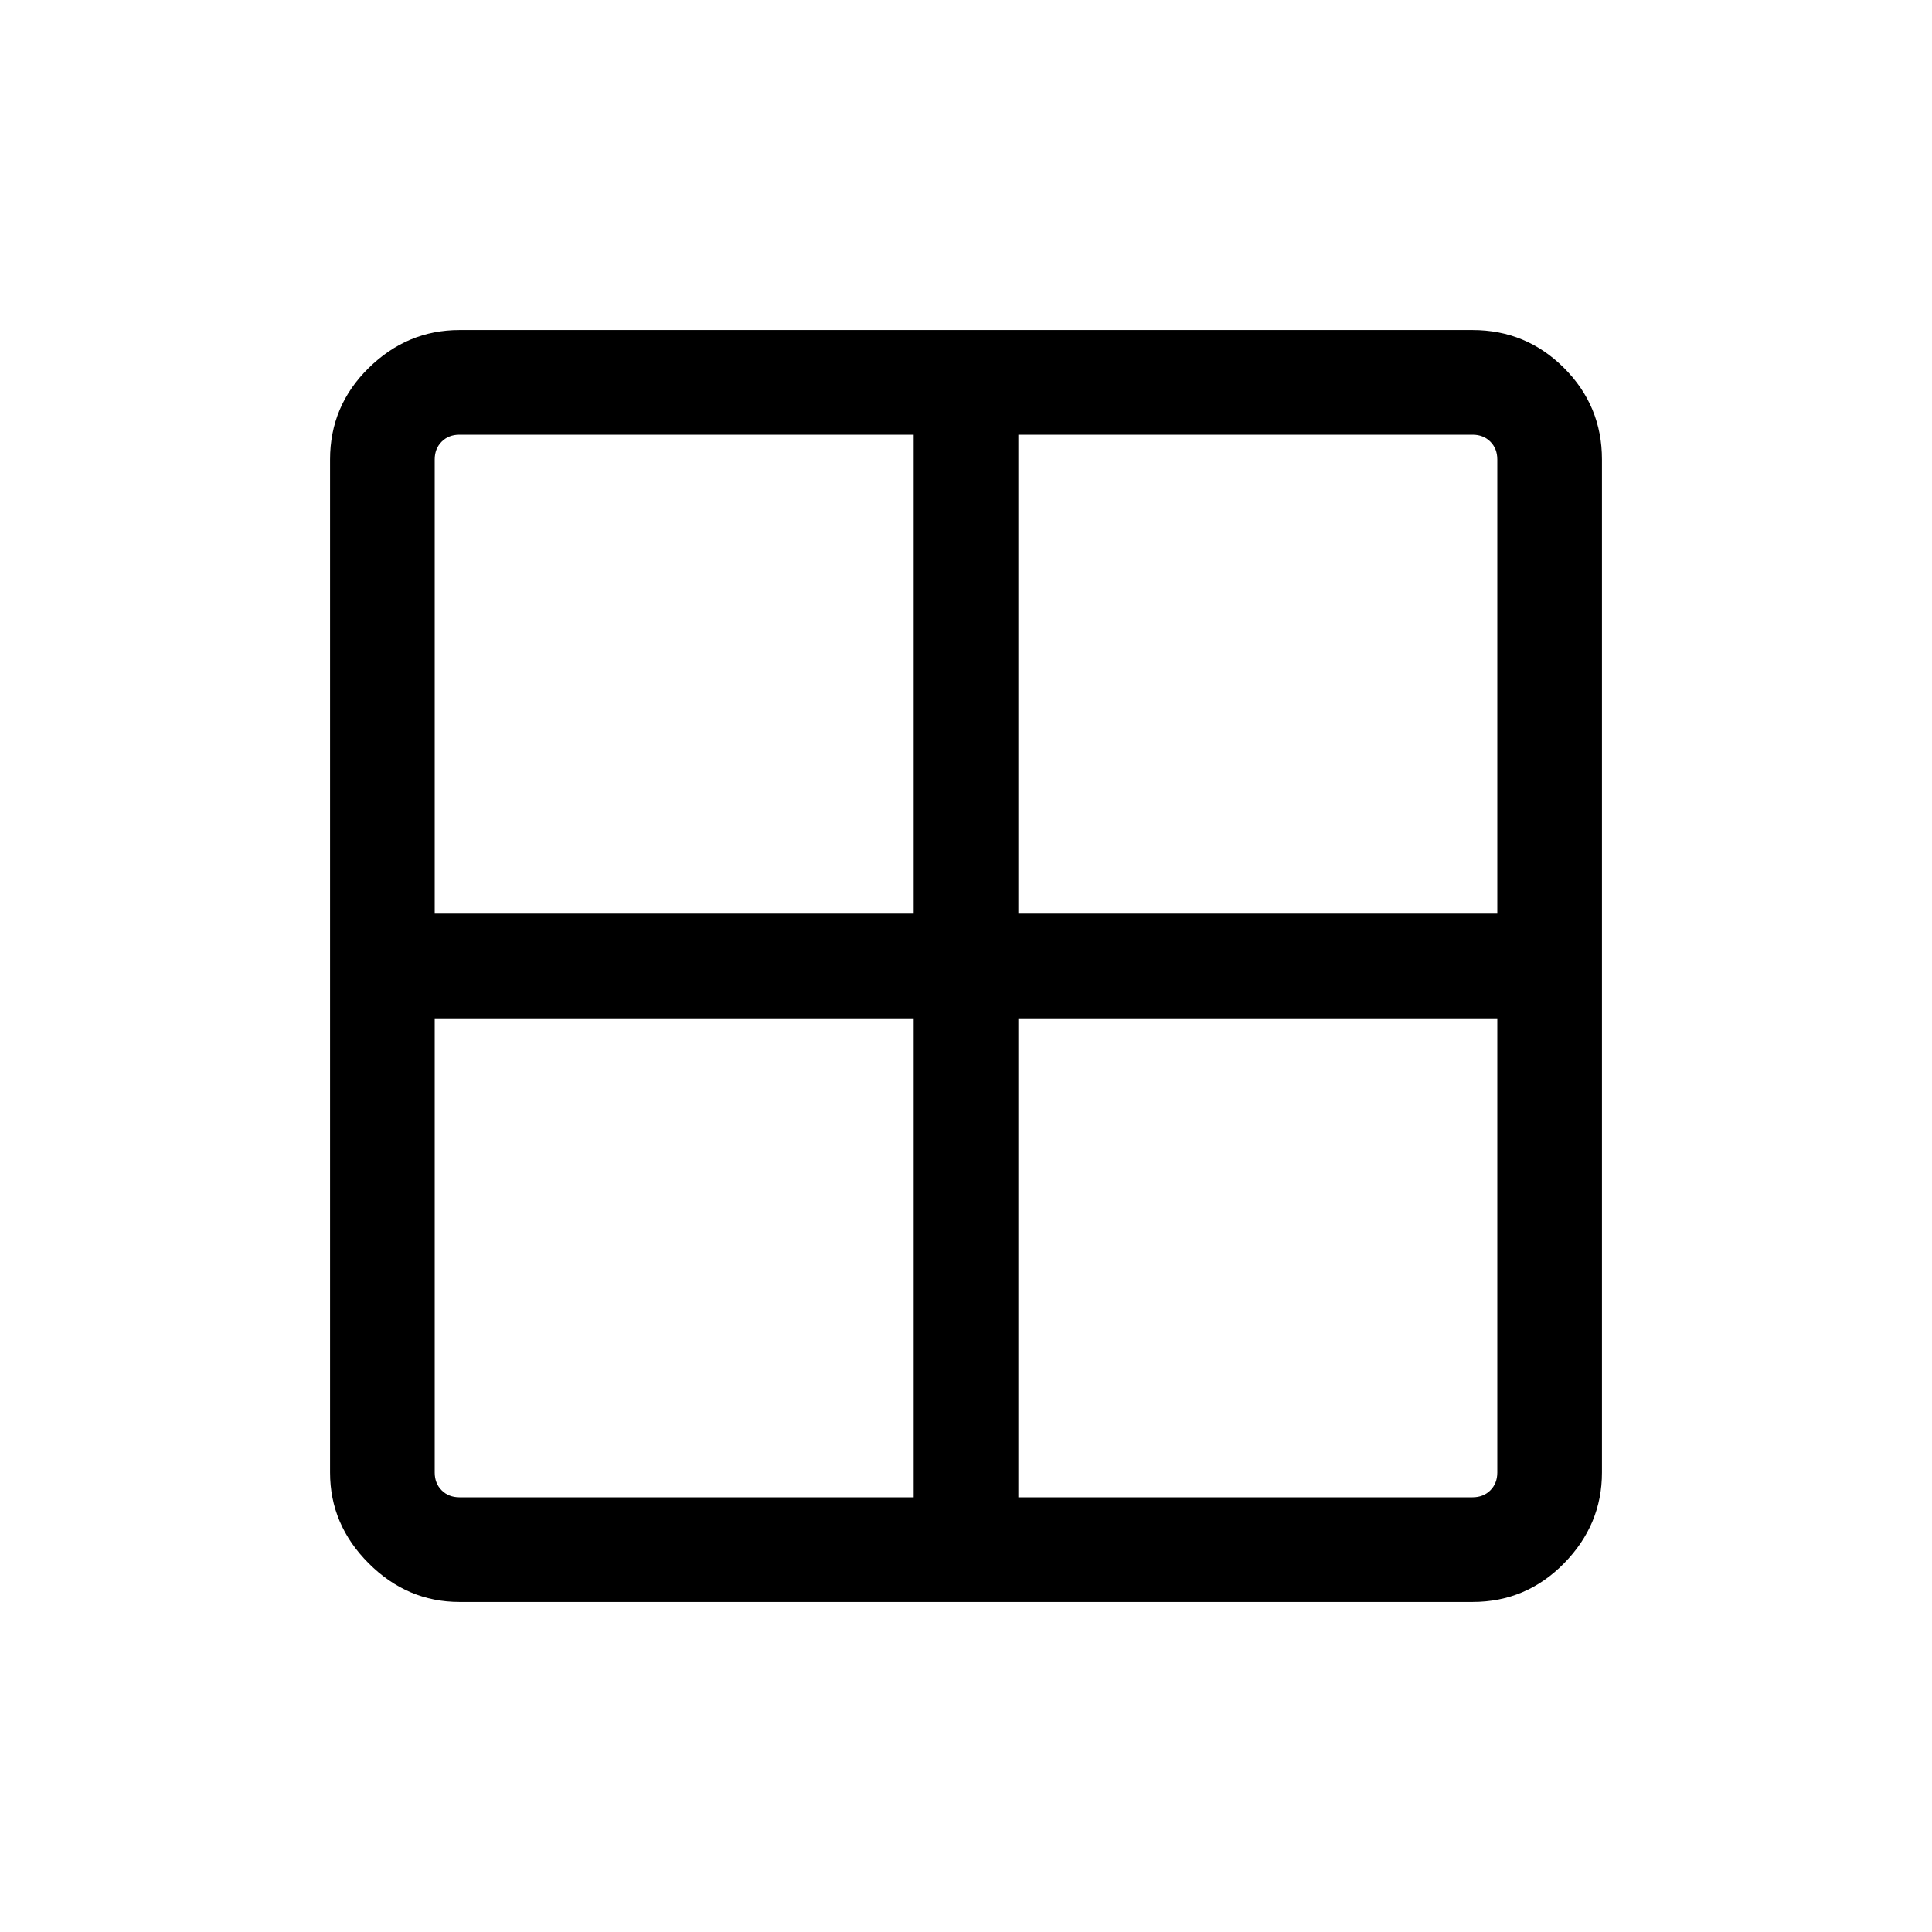
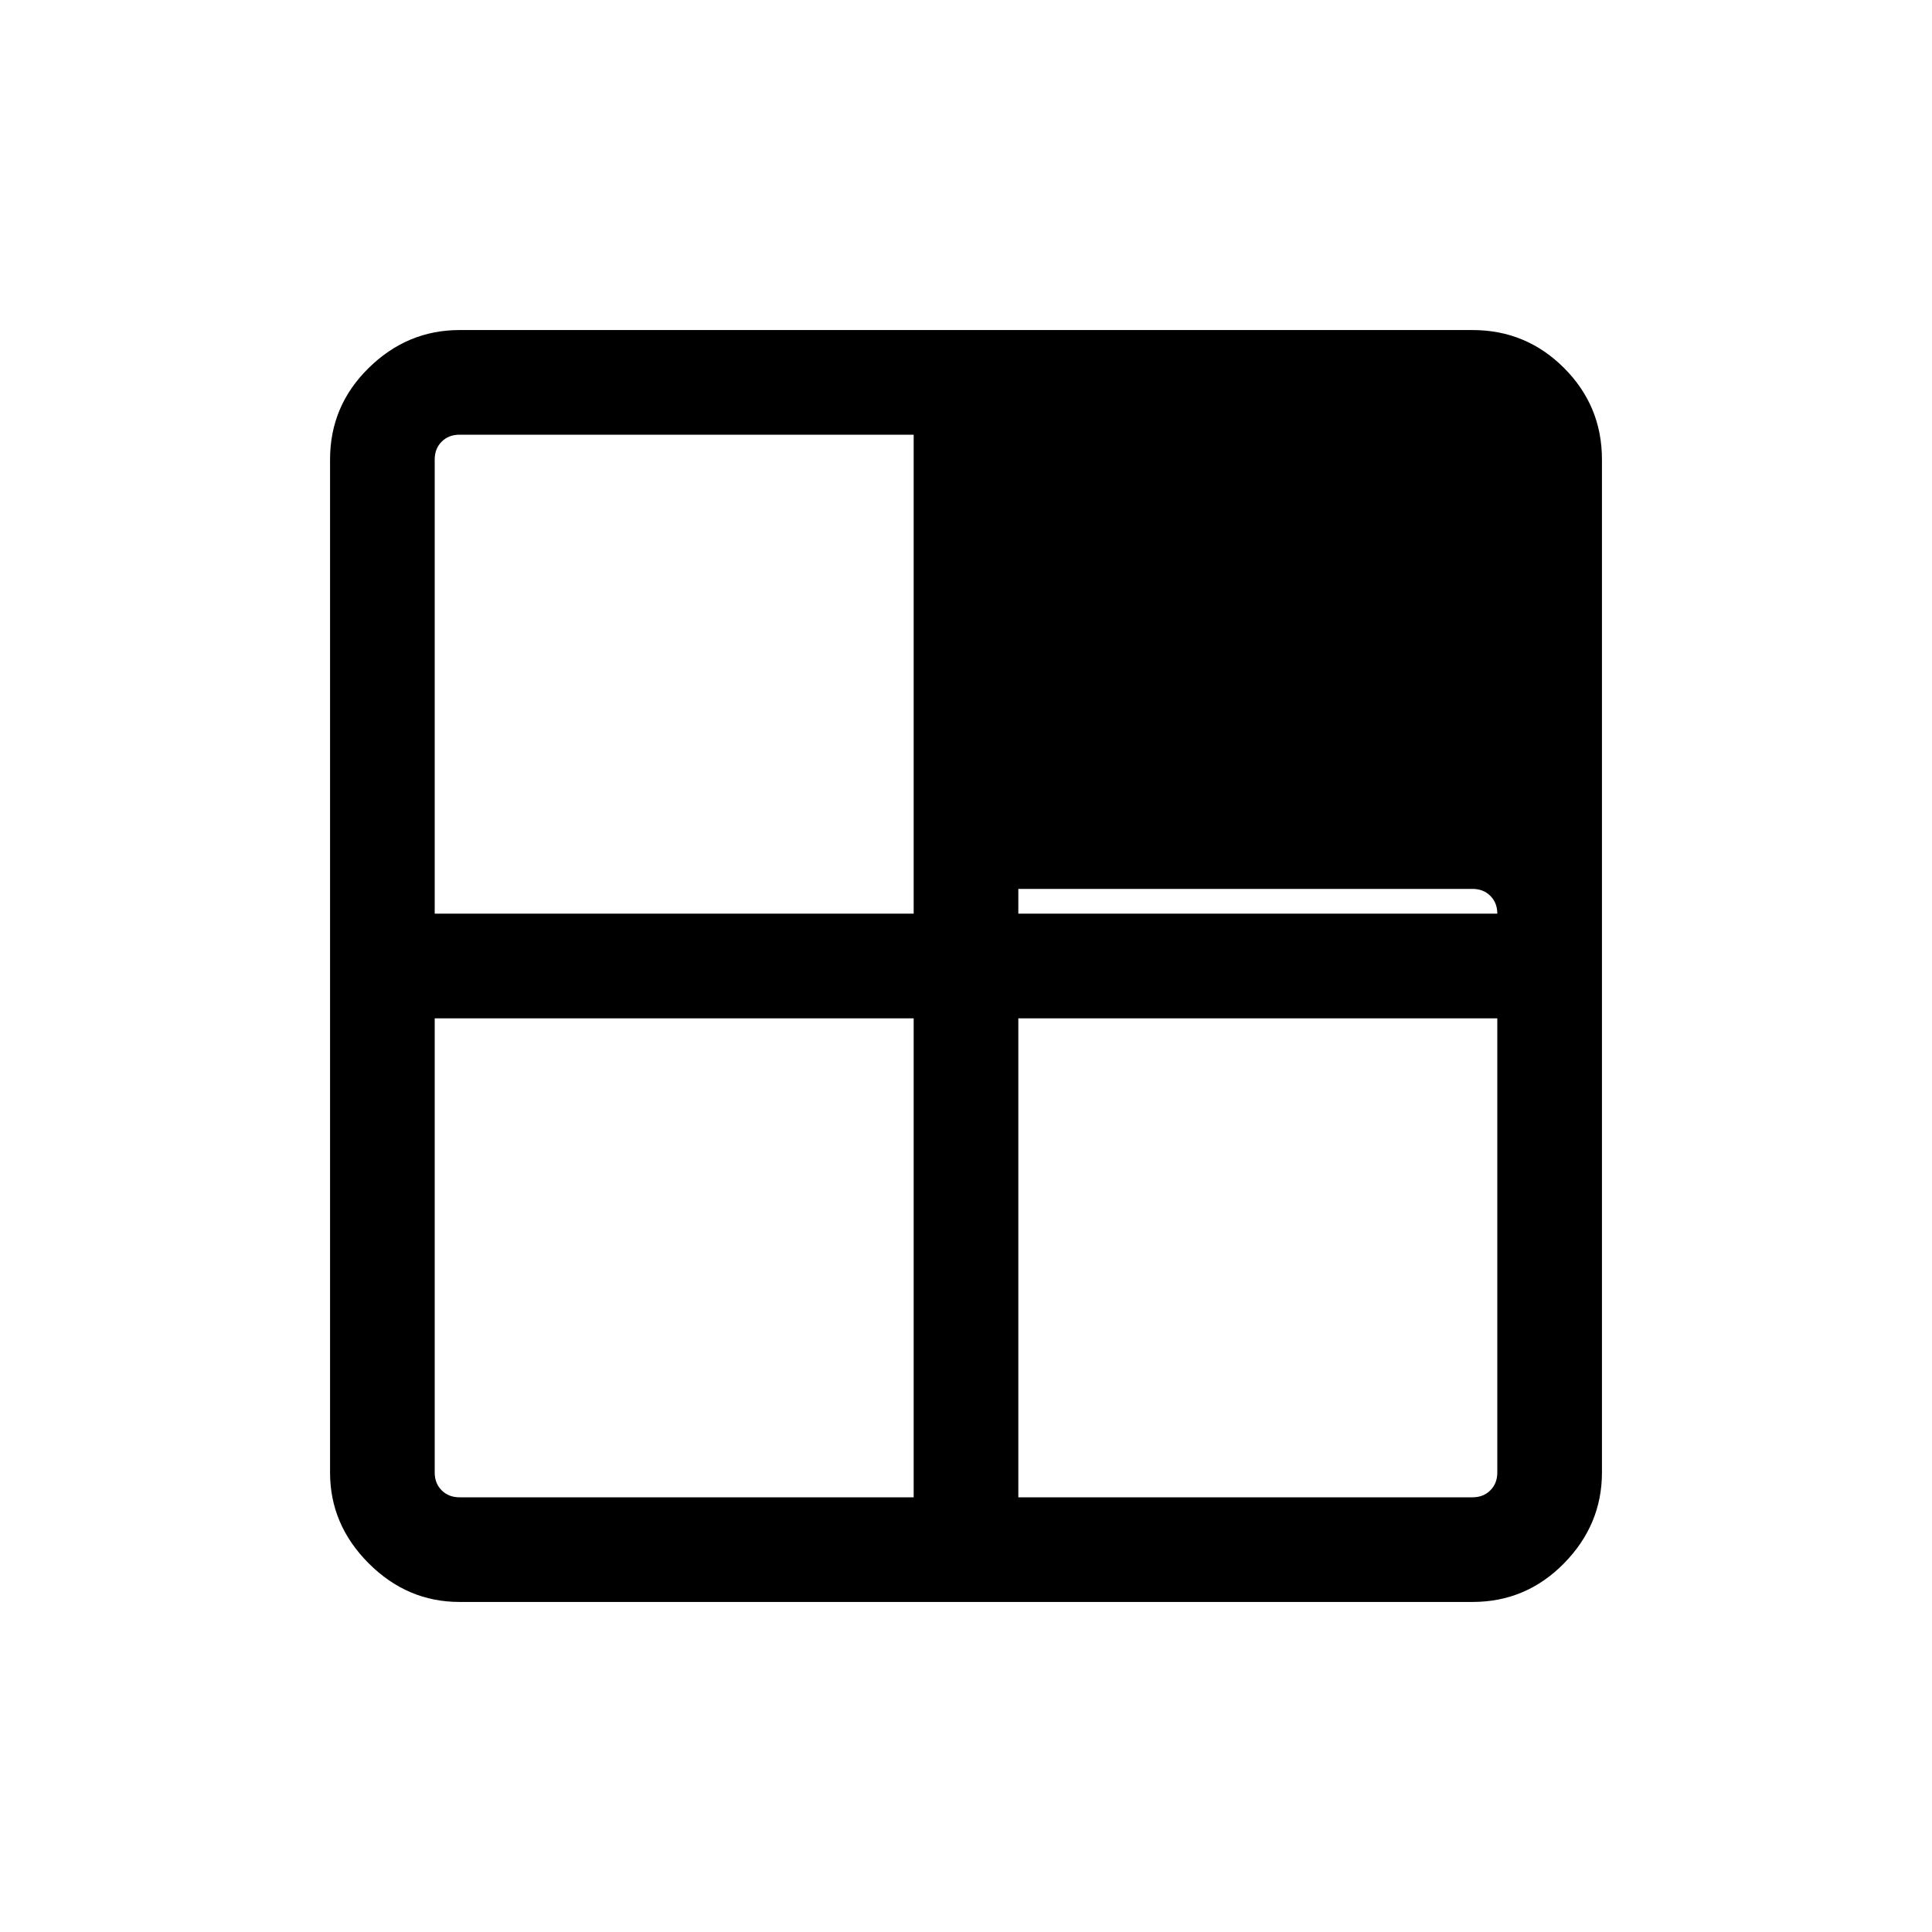
<svg xmlns="http://www.w3.org/2000/svg" width="20" viewBox="0 96 960 960" height="20">
-   <path d="M228.309 891.999q-25.923 0-45.115-19.193-19.193-19.192-19.193-45.115V324.309q0-26.623 19.193-45.465 19.192-18.843 45.115-18.843h503.382q26.623 0 45.465 18.843 18.843 18.842 18.843 45.465v503.382q0 25.923-18.843 45.115-18.842 19.193-45.465 19.193H228.309Zm277.69-290V840h225.692q5.385 0 8.847-3.462 3.462-3.462 3.462-8.847V601.999H505.999Zm0-51.998H744V324.309q0-5.385-3.462-8.847-3.462-3.462-8.847-3.462H505.999v238.001Zm-51.998 0V312H228.309q-5.385 0-8.847 3.462-3.462 3.462-3.462 8.847v225.692h238.001Zm0 51.998H216v225.692q0 5.385 3.462 8.847 3.462 3.462 8.847 3.462h225.692V601.999Z" />
+   <path d="M228.309 891.999q-25.923 0-45.115-19.193-19.193-19.192-19.193-45.115V324.309q0-26.623 19.193-45.465 19.192-18.843 45.115-18.843h503.382q26.623 0 45.465 18.843 18.843 18.842 18.843 45.465v503.382q0 25.923-18.843 45.115-18.842 19.193-45.465 19.193H228.309Zm277.69-290V840h225.692q5.385 0 8.847-3.462 3.462-3.462 3.462-8.847V601.999H505.999Zm0-51.998H744q0-5.385-3.462-8.847-3.462-3.462-8.847-3.462H505.999v238.001Zm-51.998 0V312H228.309q-5.385 0-8.847 3.462-3.462 3.462-3.462 8.847v225.692h238.001Zm0 51.998H216v225.692q0 5.385 3.462 8.847 3.462 3.462 8.847 3.462h225.692V601.999Z" />
</svg>